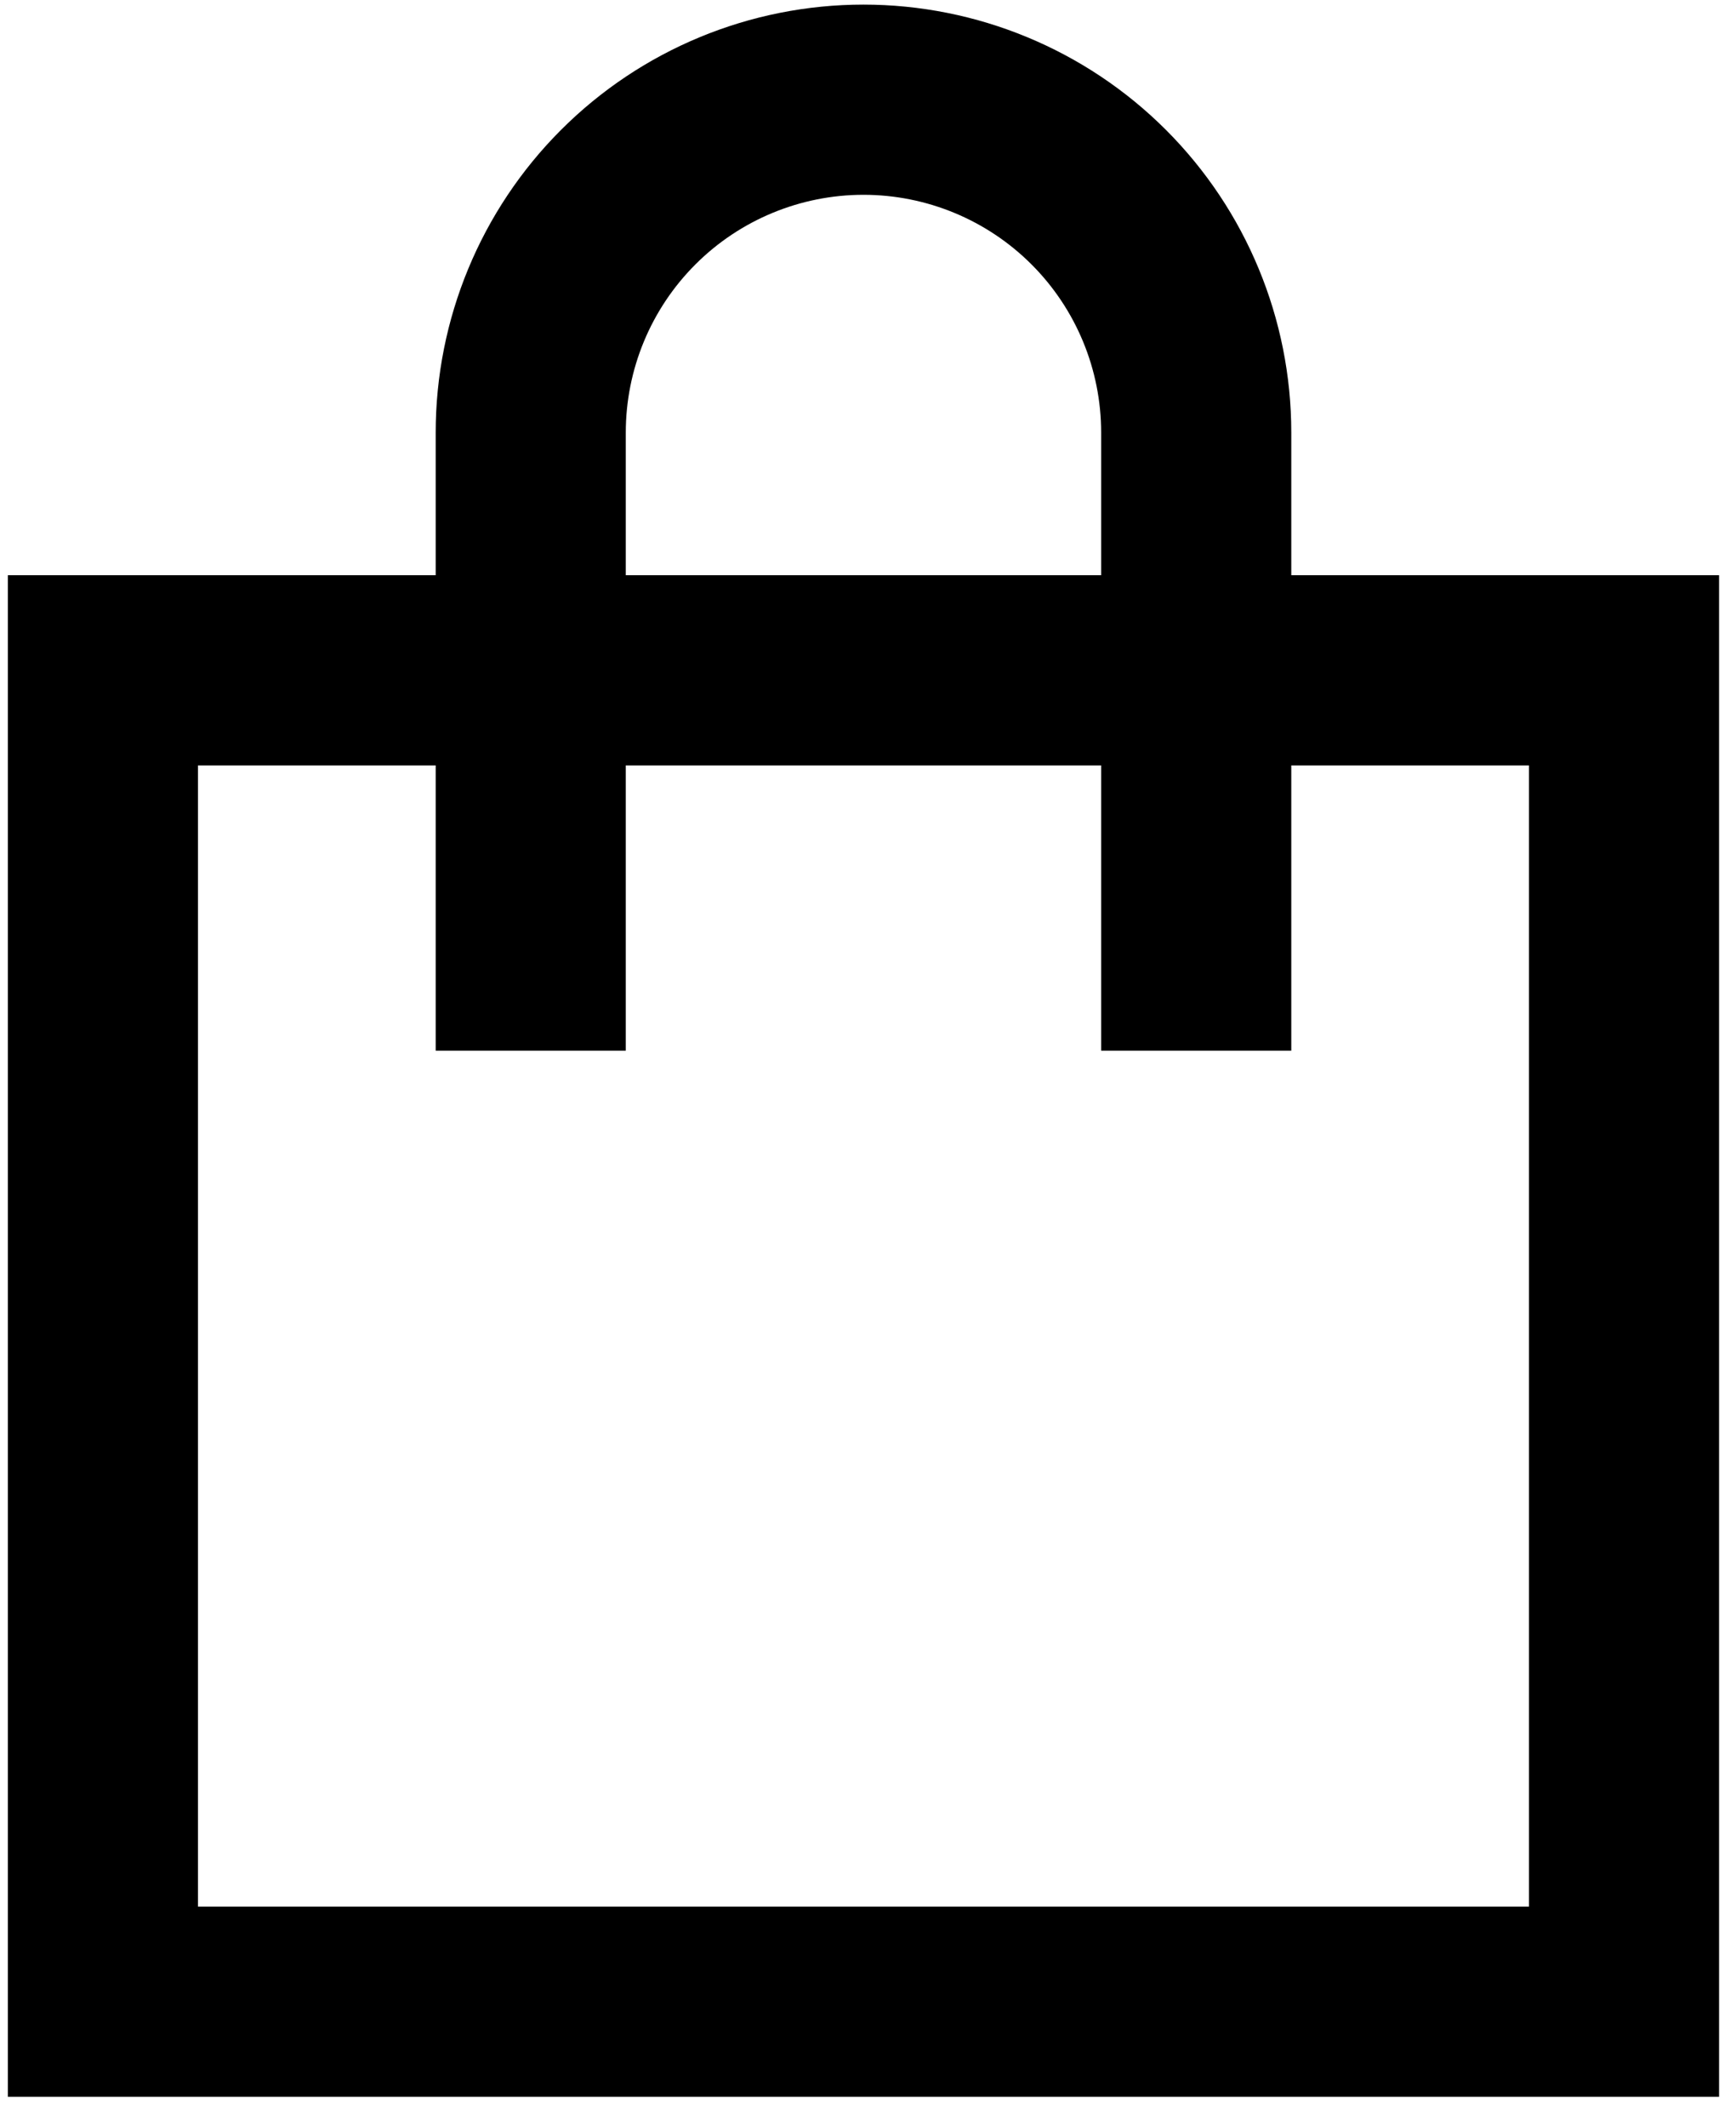
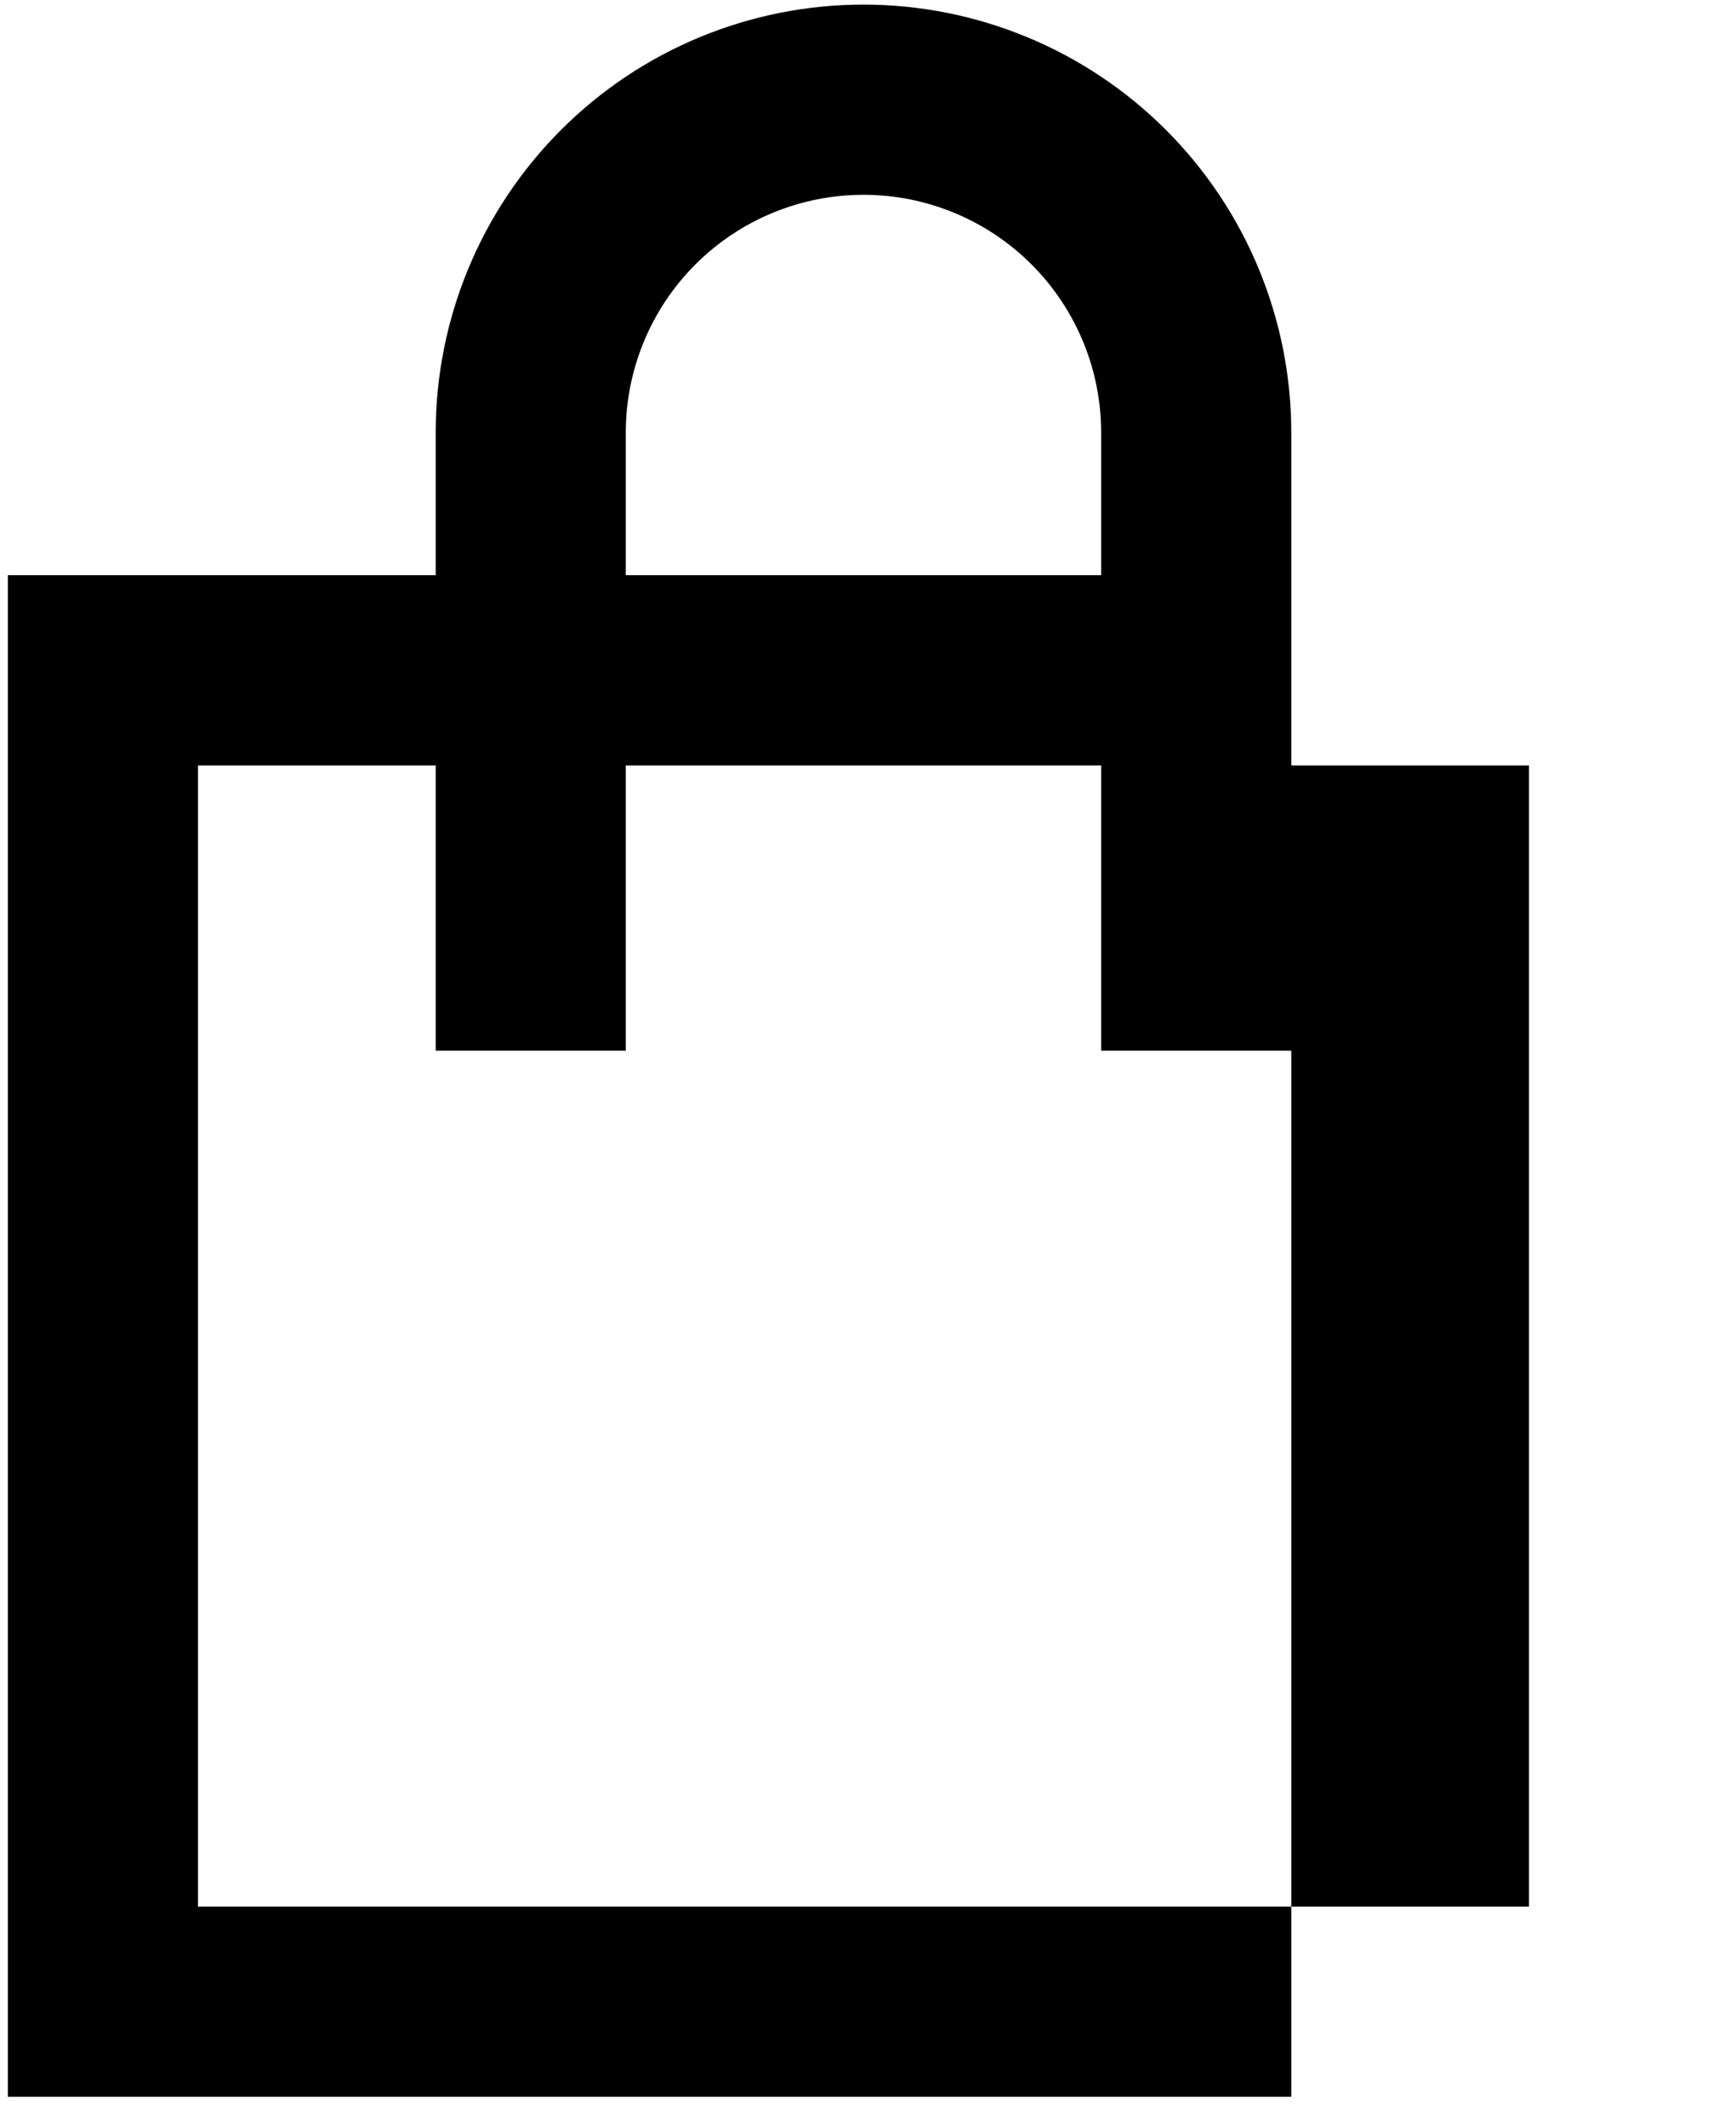
<svg xmlns="http://www.w3.org/2000/svg" width="40" height="49" viewBox="0 0 40 49" fill="none">
-   <path d="M10.039 9.963C10.039 7.349 11.077 4.842 12.926 2.993C14.774 1.144 17.282 0.106 19.896 0.106C22.51 0.106 25.017 1.144 26.866 2.993C28.715 4.842 29.753 7.349 29.753 9.963V13.249H39.61V48.297H0.181V13.249H10.039V9.963ZM10.039 17.63H4.562V43.916H35.229V17.63H29.753V24.201H25.372V17.63H14.419V24.201H10.039V17.63ZM25.372 13.249V9.963C25.372 8.511 24.795 7.118 23.768 6.091C22.741 5.064 21.348 4.487 19.896 4.487C18.443 4.487 17.05 5.064 16.023 6.091C14.996 7.118 14.419 8.511 14.419 9.963V13.249H25.372Z" fill="black" />
+   <path d="M10.039 9.963C10.039 7.349 11.077 4.842 12.926 2.993C14.774 1.144 17.282 0.106 19.896 0.106C22.51 0.106 25.017 1.144 26.866 2.993C28.715 4.842 29.753 7.349 29.753 9.963V13.249V48.297H0.181V13.249H10.039V9.963ZM10.039 17.63H4.562V43.916H35.229V17.63H29.753V24.201H25.372V17.63H14.419V24.201H10.039V17.63ZM25.372 13.249V9.963C25.372 8.511 24.795 7.118 23.768 6.091C22.741 5.064 21.348 4.487 19.896 4.487C18.443 4.487 17.05 5.064 16.023 6.091C14.996 7.118 14.419 8.511 14.419 9.963V13.249H25.372Z" fill="black" />
</svg>